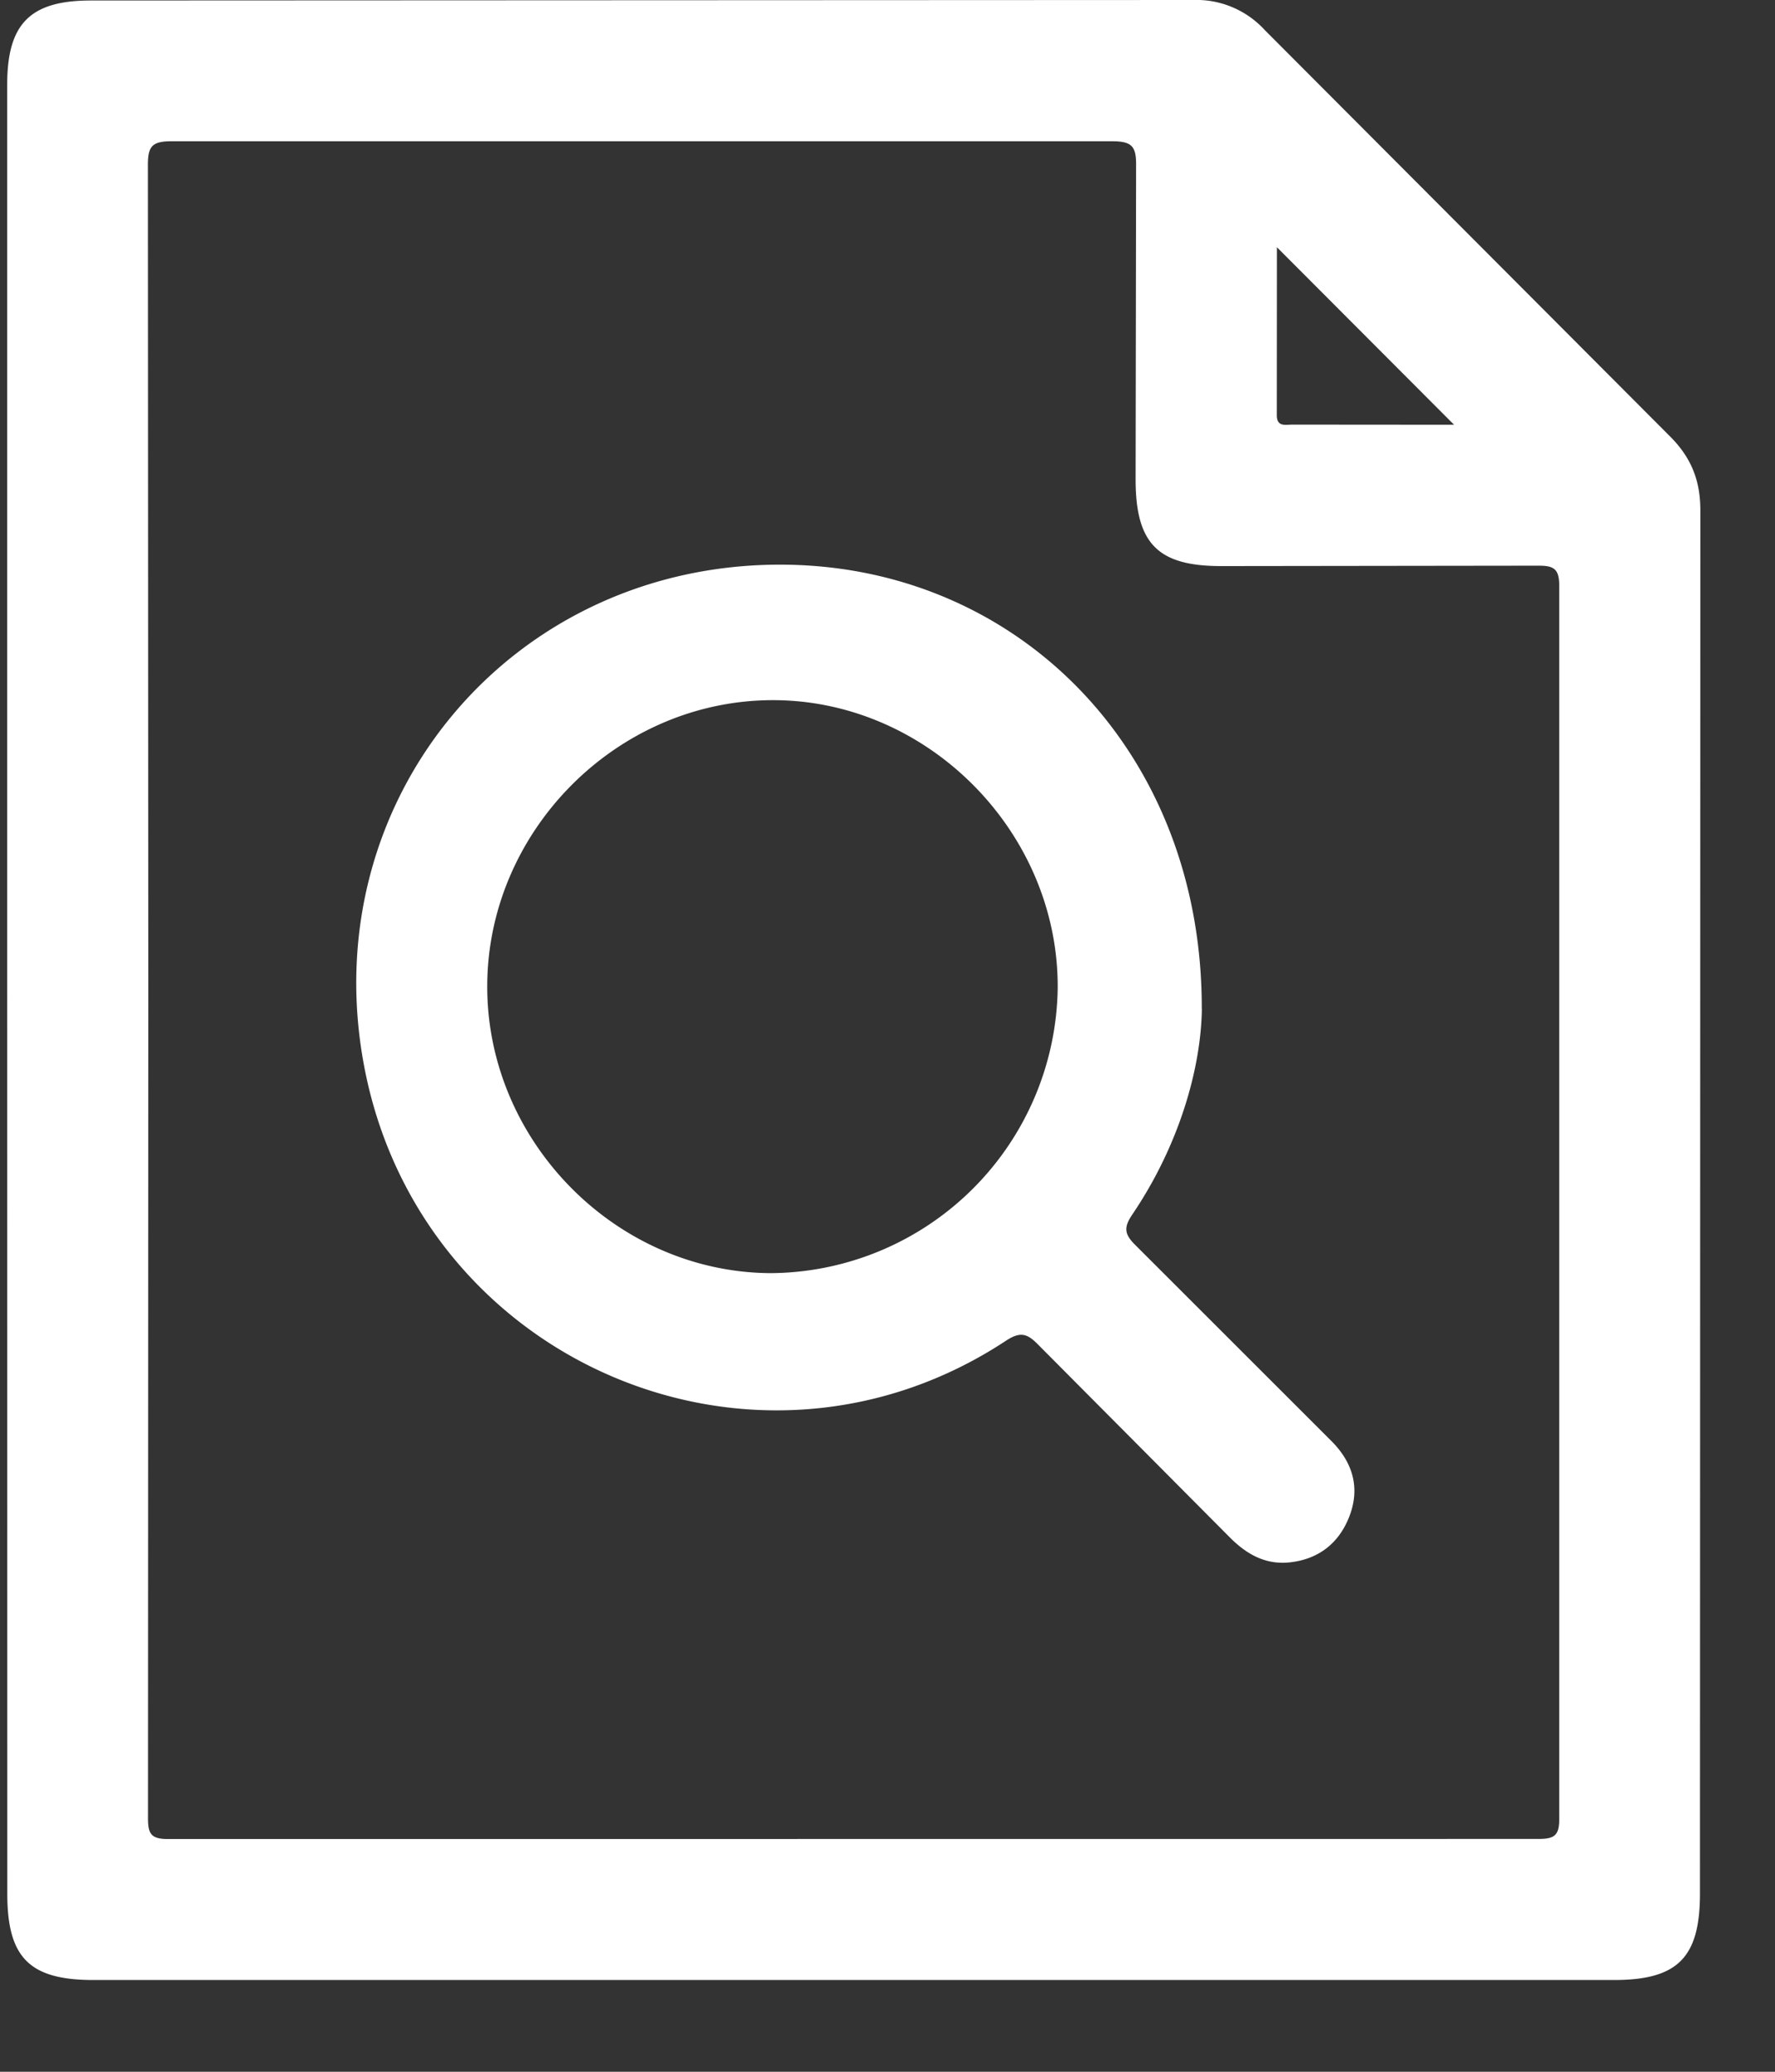
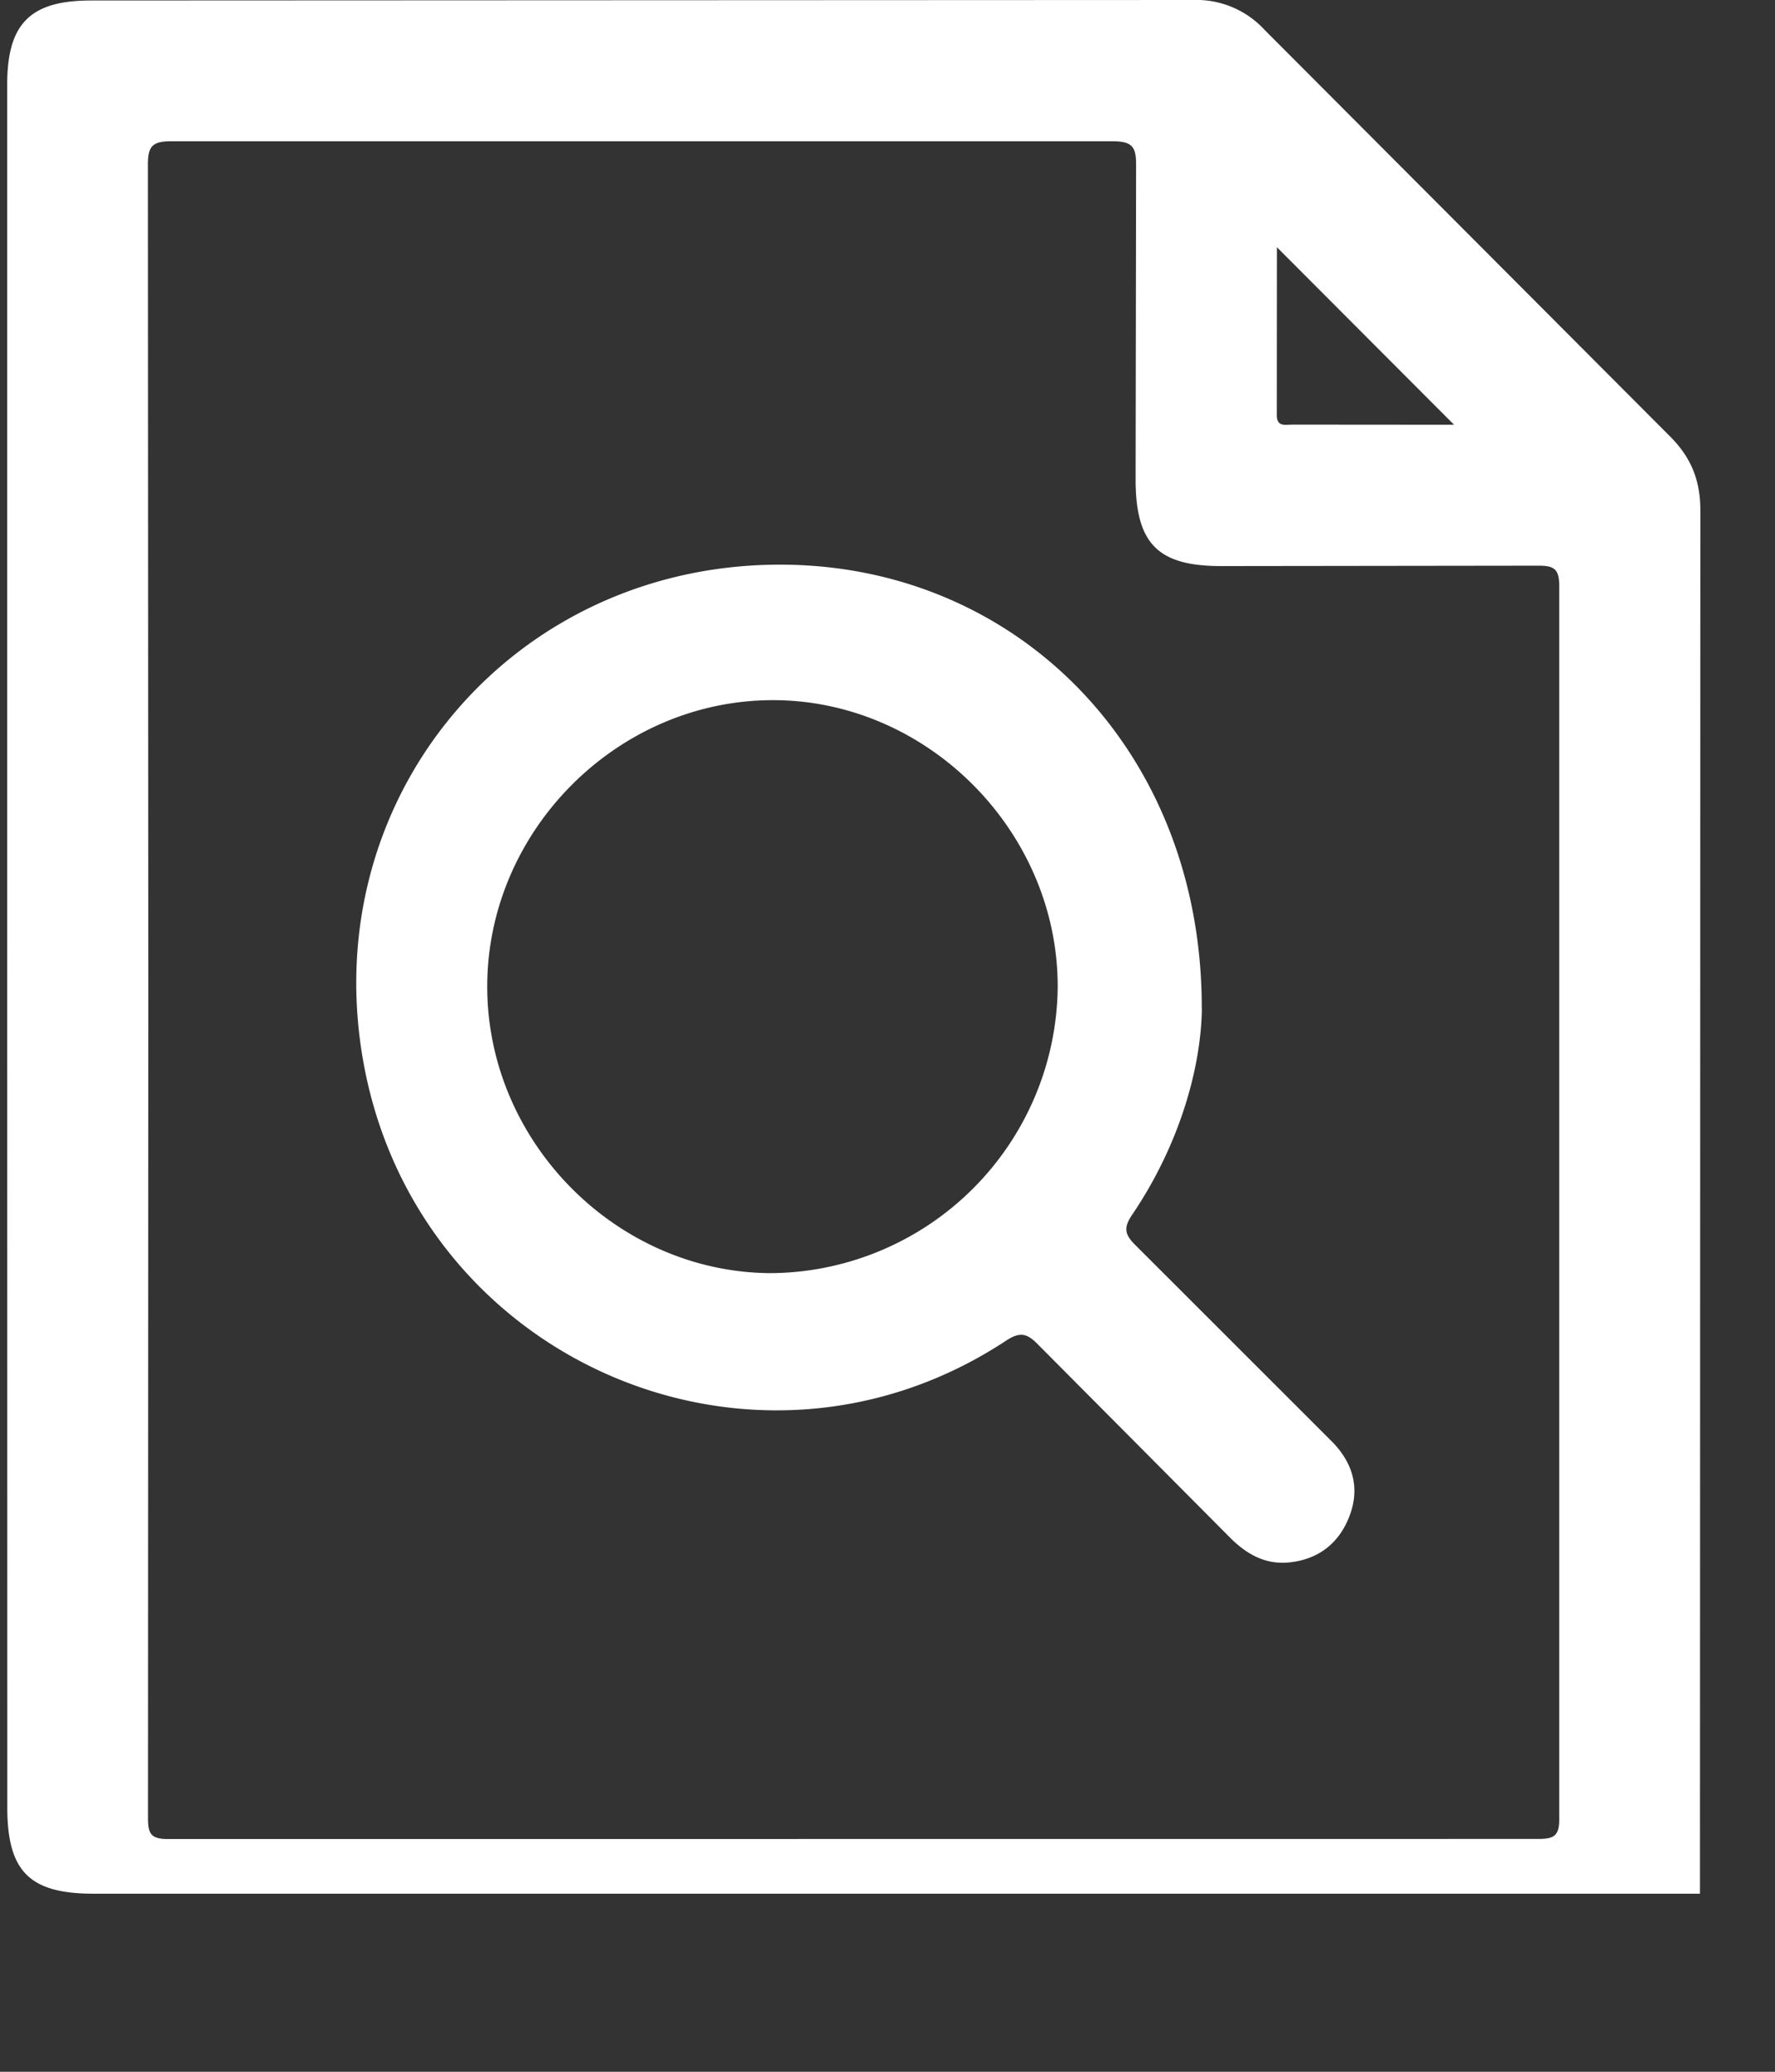
<svg xmlns="http://www.w3.org/2000/svg" width="18" height="21" fill="#fff">
  <rect width="100%" height="100%" fill="#333333" stroke="none" />
-   <path d="M.073 10.038V.857c0-.618.234-.852.849-.852L12.097 0a.94.94 0 0 1 .729.305l4.108 4.117c.216.215.31.448.309.755l-.004 14.018c0 .648-.227.875-.871.875H.947c-.647 0-.873-.226-.873-.874l-.001-9.158zm1.431-.008l-.003 8.395c0 .158.025.216.202.216l13.898-.001c.163 0 .212-.035.211-.207V5.942c0-.17-.047-.209-.211-.208l-3.218.004c-.642 0-.867-.228-.867-.88l.005-3.179c.002-.192-.039-.247-.241-.247H1.74c-.203-.001-.241.056-.24.247l.004 8.351zm11.445-7.526l-.001 1.703c-.001.123.088.097.156.097l1.293.001h.348l-1.797-1.8zm-.761 7.719c-.008.607-.231 1.386-.703 2.084-.087.128-.089.197.026.311l1.993 1.991c.213.214.291.471.181.758-.103.271-.309.436-.601.469-.249.029-.444-.082-.615-.255l-1.94-1.95c-.109-.112-.18-.138-.326-.042-2.541 1.676-5.941.221-6.51-2.781-.515-2.719 1.515-5.126 4.288-5.084 2.366.036 4.21 1.906 4.206 4.499zm-1.462-.216c.004-1.582-1.325-2.916-2.898-2.91s-2.885 1.326-2.887 2.9 1.308 2.901 2.876 2.908a2.93 2.93 0 0 0 2.909-2.897z" />
+   <path d="M.073 10.038V.857c0-.618.234-.852.849-.852L12.097 0a.94.94 0 0 1 .729.305l4.108 4.117c.216.215.31.448.309.755l-.004 14.018H.947c-.647 0-.873-.226-.873-.874l-.001-9.158zm1.431-.008l-.003 8.395c0 .158.025.216.202.216l13.898-.001c.163 0 .212-.035.211-.207V5.942c0-.17-.047-.209-.211-.208l-3.218.004c-.642 0-.867-.228-.867-.88l.005-3.179c.002-.192-.039-.247-.241-.247H1.74c-.203-.001-.241.056-.24.247l.004 8.351zm11.445-7.526l-.001 1.703c-.001.123.088.097.156.097l1.293.001h.348l-1.797-1.8zm-.761 7.719c-.008.607-.231 1.386-.703 2.084-.087.128-.089.197.026.311l1.993 1.991c.213.214.291.471.181.758-.103.271-.309.436-.601.469-.249.029-.444-.082-.615-.255l-1.94-1.95c-.109-.112-.18-.138-.326-.042-2.541 1.676-5.941.221-6.51-2.781-.515-2.719 1.515-5.126 4.288-5.084 2.366.036 4.21 1.906 4.206 4.499zm-1.462-.216c.004-1.582-1.325-2.916-2.898-2.91s-2.885 1.326-2.887 2.9 1.308 2.901 2.876 2.908a2.93 2.93 0 0 0 2.909-2.897z" />
</svg>